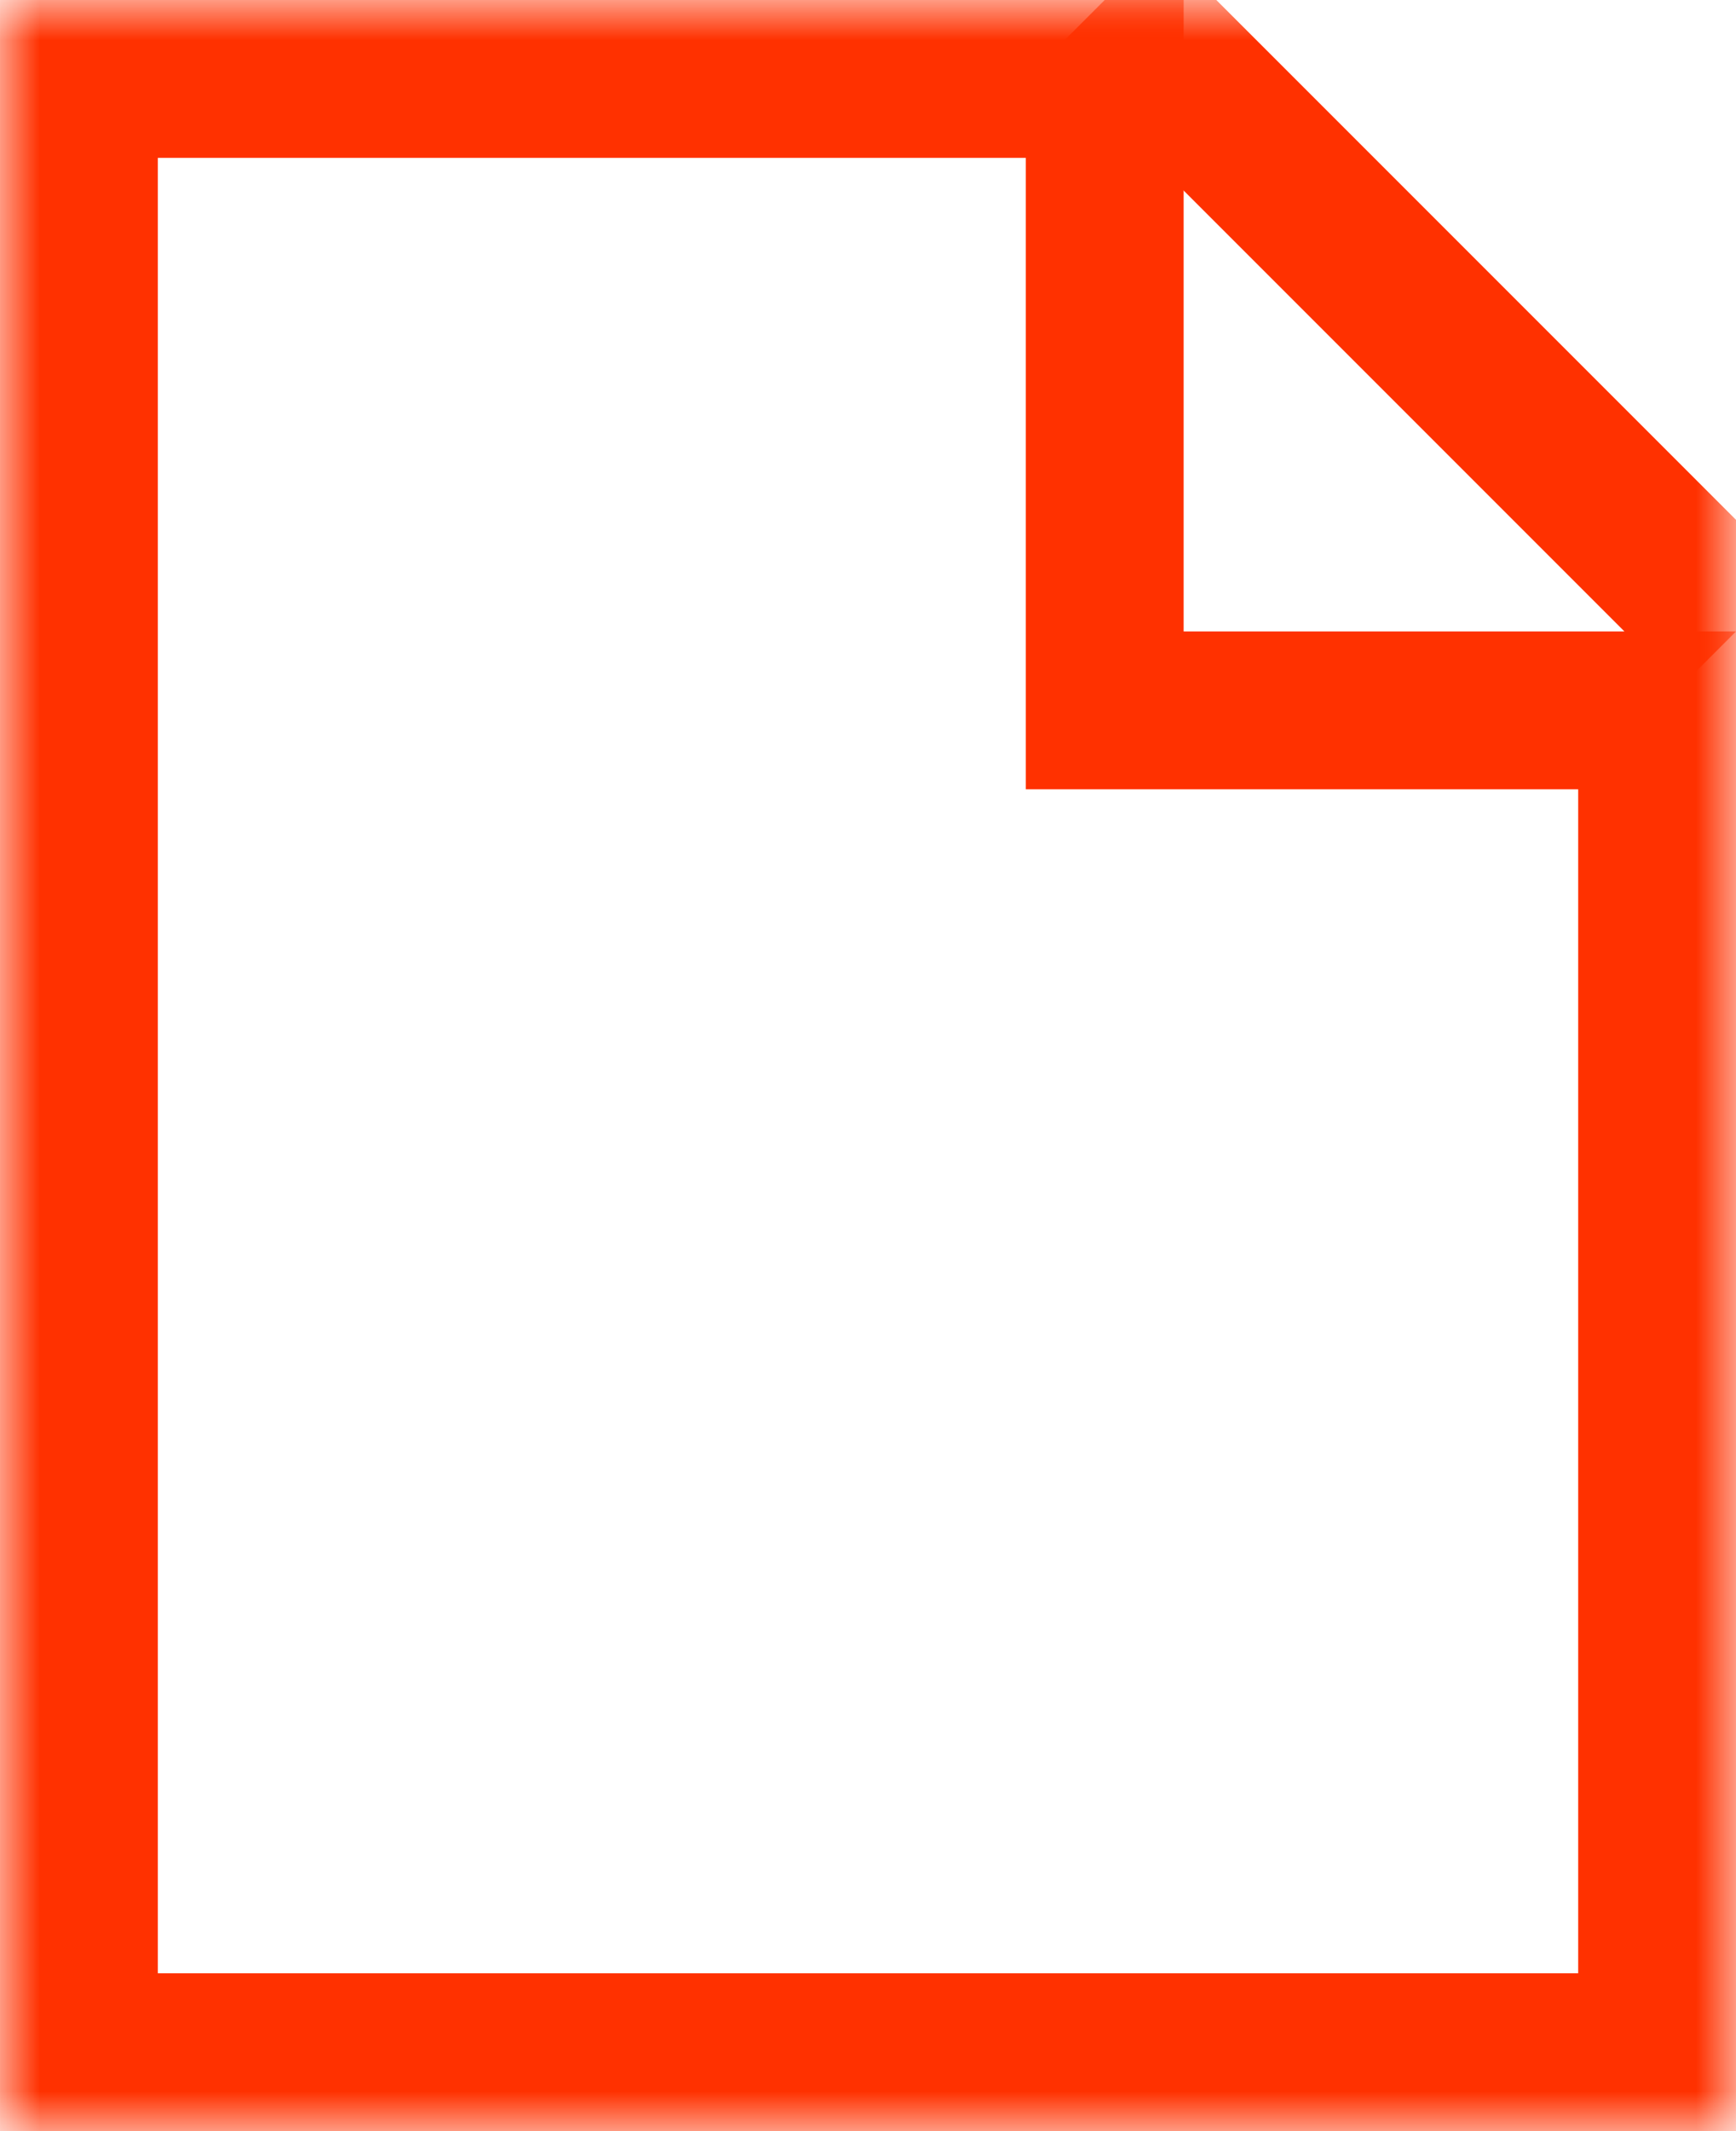
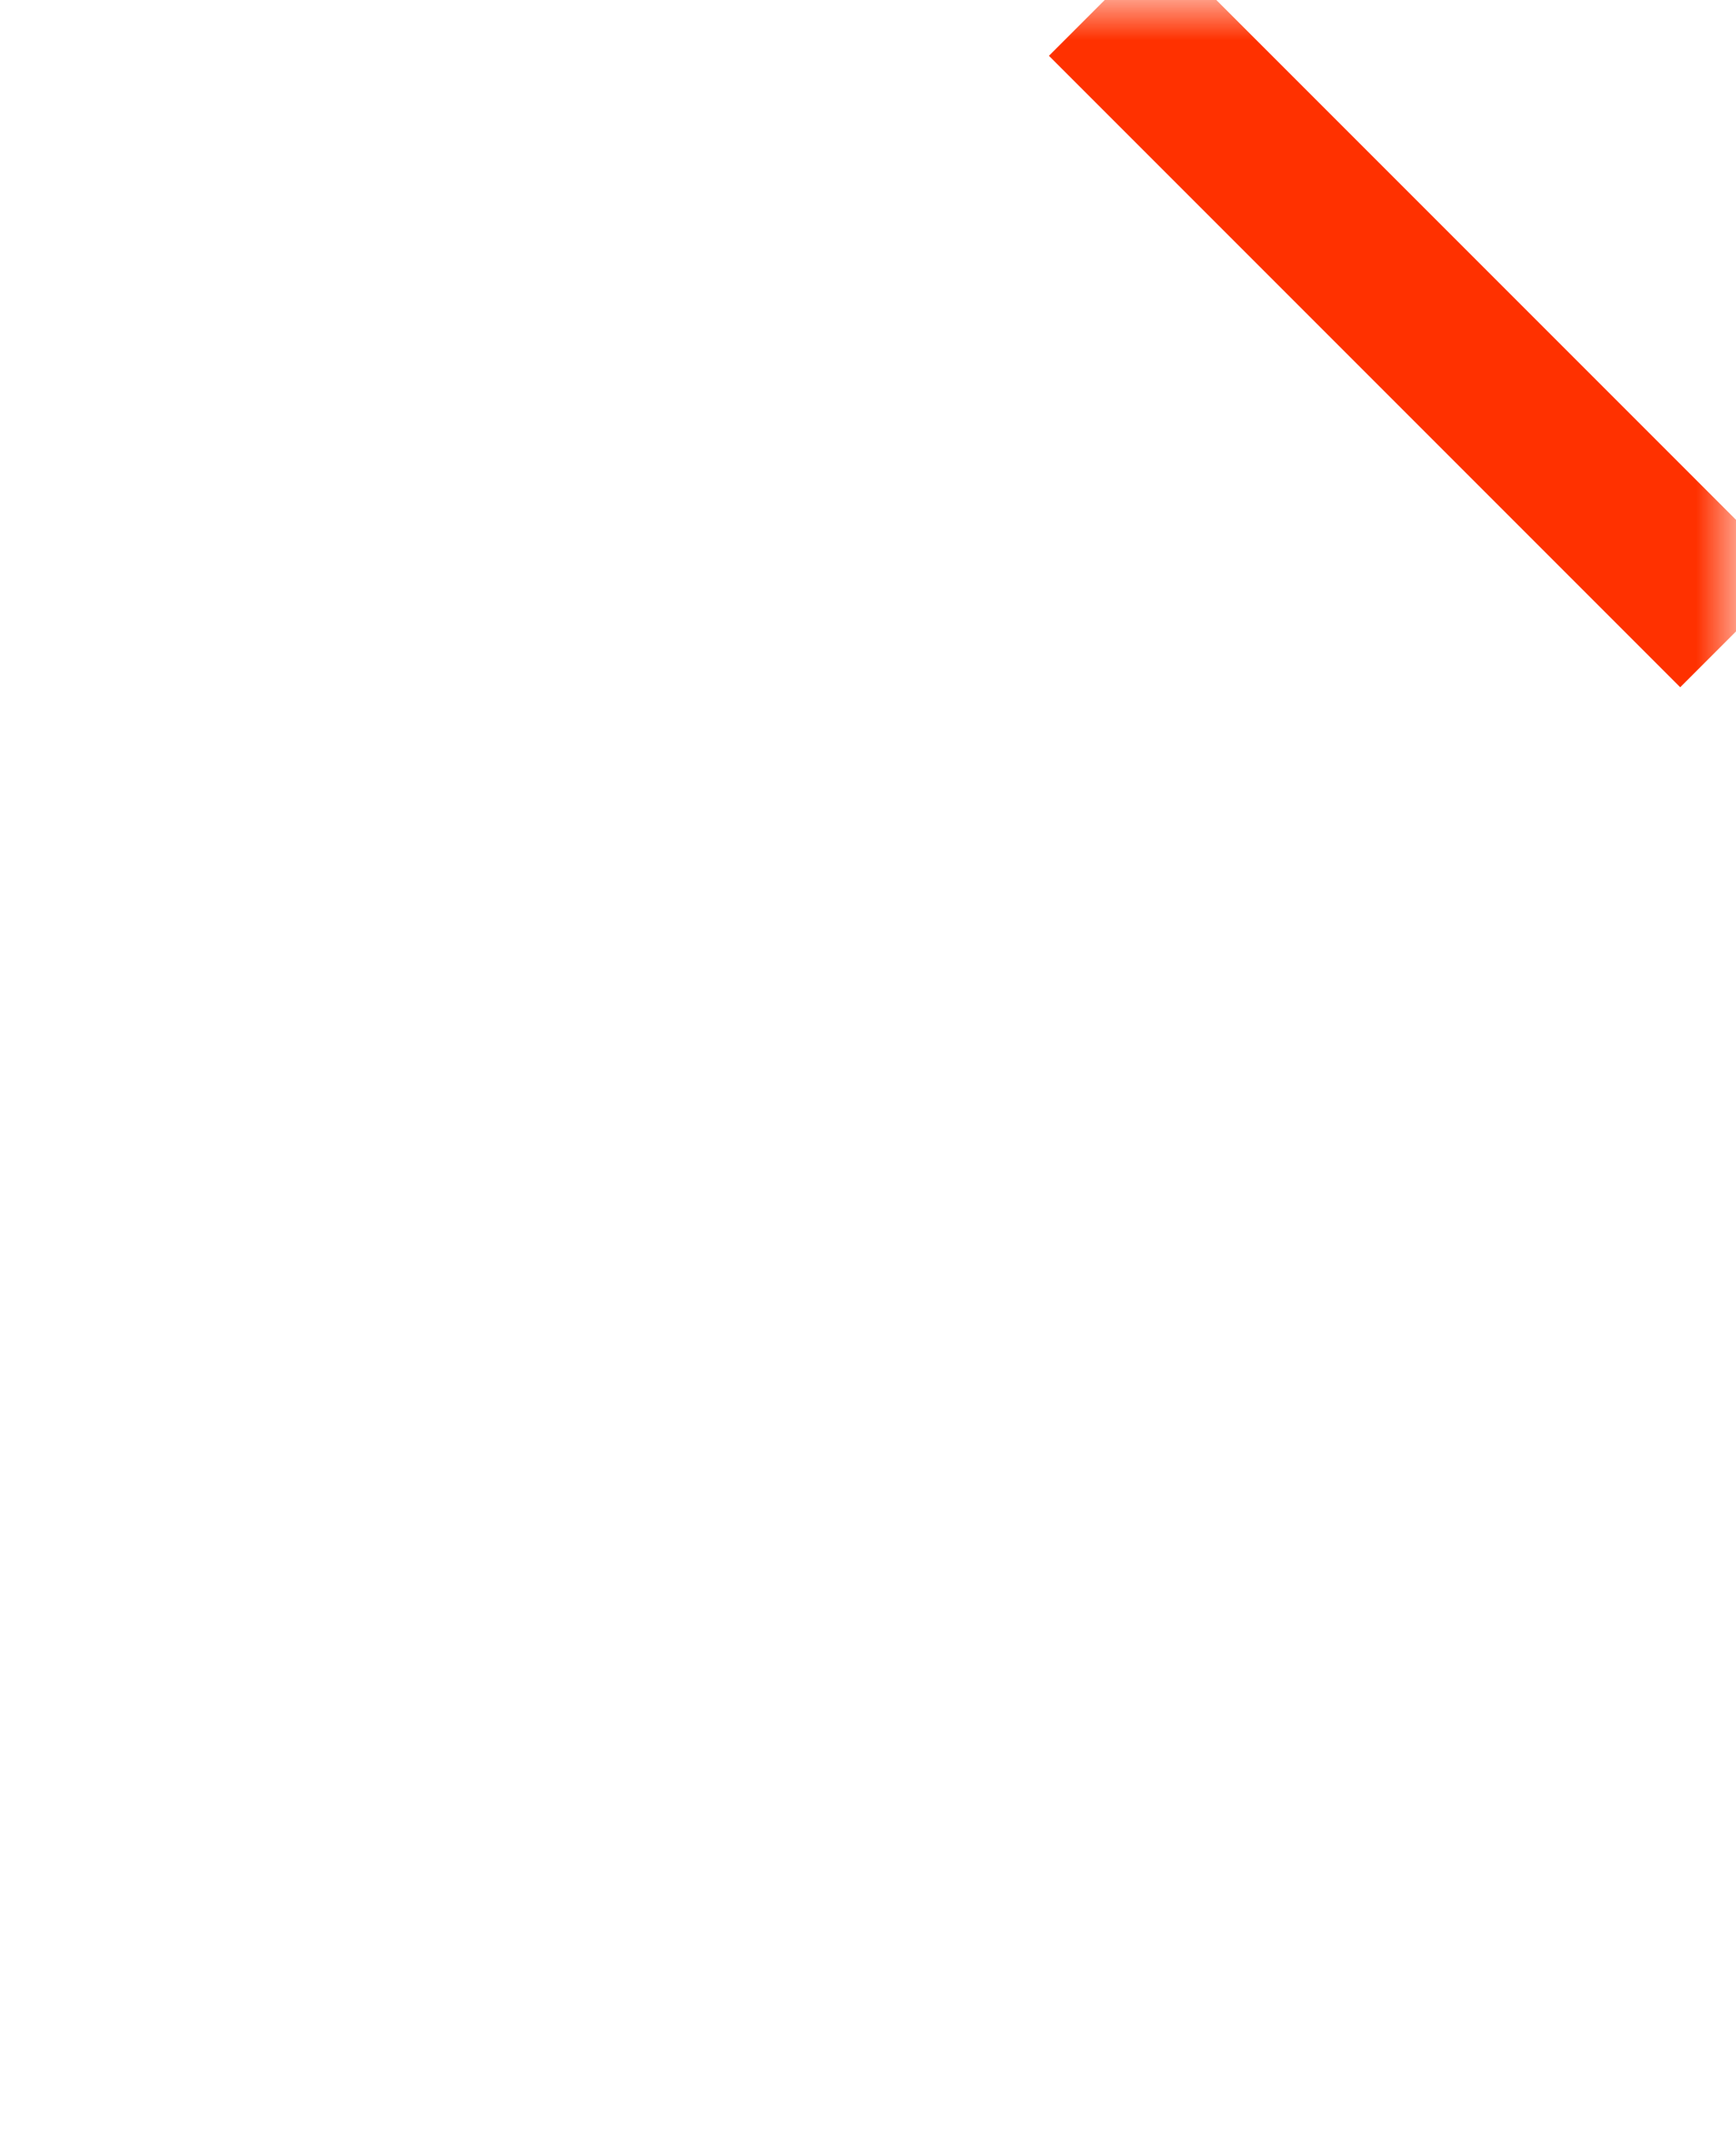
<svg xmlns="http://www.w3.org/2000/svg" xmlns:xlink="http://www.w3.org/1999/xlink" width="22px" height="27px" viewBox="0 0 22 27">
  <title>Path + Path 2 Mask</title>
  <desc>Created with Sketch.</desc>
  <defs>
    <rect id="path-1" x="0" y="0" width="22" height="27" />
  </defs>
  <g id="Page-1" stroke="none" stroke-width="1" fill="none" fill-rule="evenodd">
    <g id="Главная-Copy" transform="translate(-63, -1546)">
      <g id="Path-+-Path-2-Mask" transform="translate(63, 1546)">
        <mask id="mask-2" fill="white">
          <use xlink:href="#path-1" />
        </mask>
        <g id="Mask" fill-rule="nonzero" />
-         <path d="M14,9 L21,9 L21,26 L1,26 L1,1 L14,1 L14,9 Z" id="Path" stroke="#FF3100" stroke-width="2" fill-rule="nonzero" mask="url(#mask-2)" />
        <path d="M22,8 L14,0" id="Path-2" stroke="#FF3100" stroke-width="2" fill-rule="nonzero" mask="url(#mask-2)" />
      </g>
    </g>
  </g>
</svg>